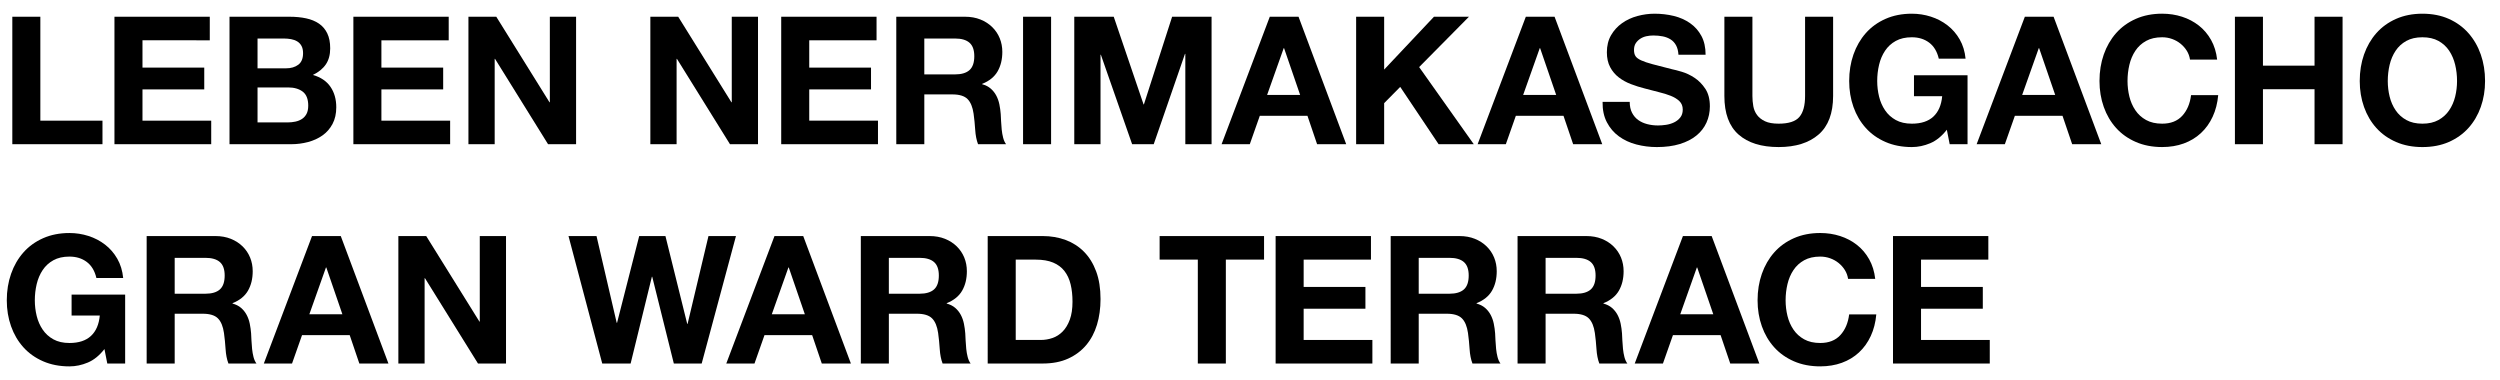
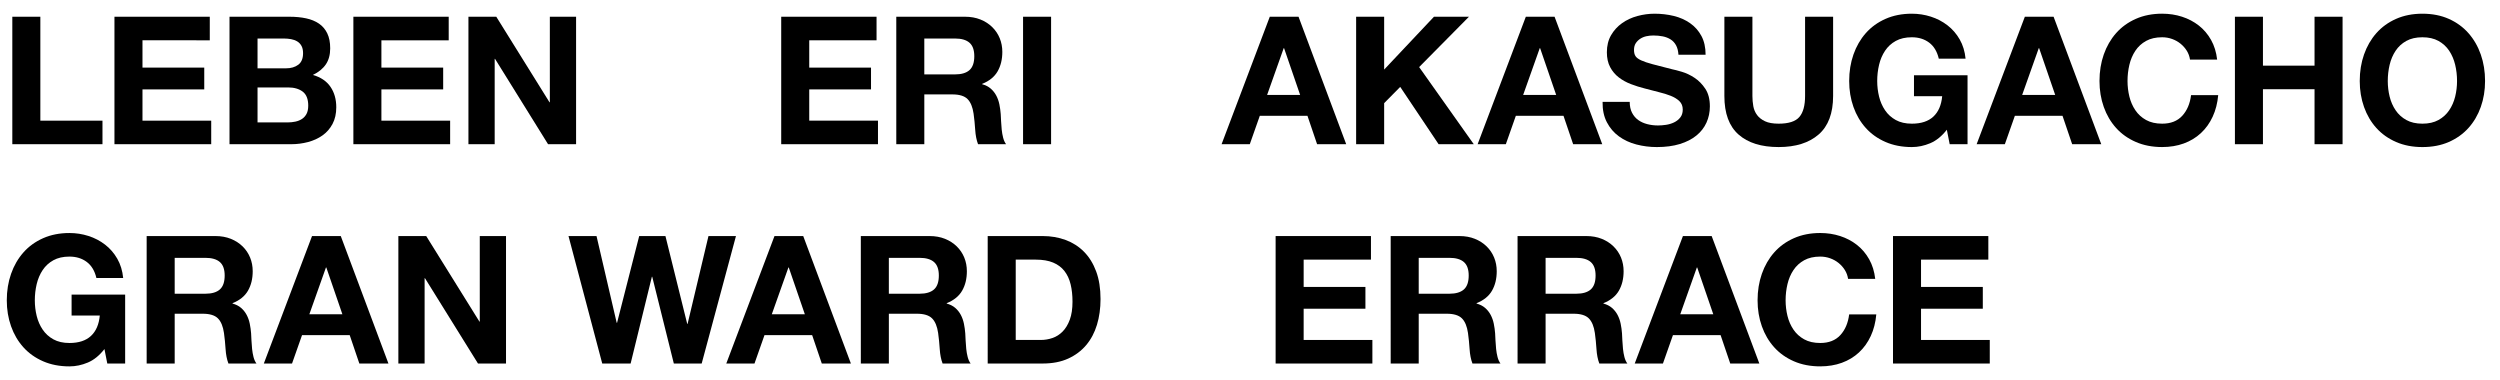
<svg xmlns="http://www.w3.org/2000/svg" version="1.1" id="レイヤー_1" x="0px" y="0px" width="843.512px" height="128.074px" viewBox="0 0 843.512 128.074" style="enable-background:new 0 0 843.512 128.074;" xml:space="preserve">
  <g>
    <path d="M13.613,5.646v35.058h20.962v7.951H4.156V5.646H13.613z" />
    <path d="M70.783,5.646v7.951H48.074v9.216h20.842v7.35H48.074v10.541h23.191v7.951H38.617V5.646H70.783z" />
    <path d="M97.678,5.646c2.048,0,3.916,0.181,5.602,0.542s3.132,0.955,4.337,1.777c1.205,0.823,2.139,1.918,2.801,3.283   s0.994,3.052,0.994,5.06c0,2.168-0.492,3.976-1.476,5.421c-0.984,1.446-2.439,2.631-4.367,3.554c2.65,0.764,4.628,2.1,5.933,4.006   c1.305,1.908,1.958,4.207,1.958,6.897c0,2.168-0.422,4.046-1.265,5.632c-0.843,1.587-1.979,2.882-3.403,3.886   c-1.426,1.004-3.052,1.746-4.879,2.229c-1.828,0.481-3.704,0.723-5.632,0.723H77.438V5.646H97.678z M96.473,23.055   c1.687,0,3.072-0.4,4.156-1.204c1.084-0.804,1.626-2.108,1.626-3.916c0-1.003-0.181-1.826-0.542-2.47   c-0.361-0.642-0.843-1.145-1.446-1.506s-1.295-0.611-2.078-0.753c-0.783-0.14-1.596-0.211-2.439-0.211h-8.855v10.06H96.473z    M97.015,41.307c0.923,0,1.807-0.091,2.65-0.271s1.586-0.481,2.229-0.903c0.642-0.422,1.154-0.994,1.536-1.717   c0.381-0.723,0.572-1.646,0.572-2.771c0-2.208-0.624-3.785-1.868-4.729c-1.245-0.943-2.891-1.416-4.939-1.416h-10.3v11.807H97.015z   " />
    <path d="M151.396,5.646v7.951h-22.709v9.216h20.842v7.35h-20.842v10.541h23.191v7.951H119.23V5.646H151.396z" />
    <path d="M167.449,5.646l17.95,28.854h0.121V5.646h8.854v43.009h-9.457l-17.89-28.793h-0.12v28.793h-8.855V5.646H167.449z" />
-     <path d="M228.829,5.646l17.95,28.854h0.121V5.646h8.854v43.009h-9.457l-17.89-28.793h-0.12v28.793h-8.855V5.646H228.829z" />
    <path d="M295.751,5.646v7.951h-22.709v9.216h20.842v7.35h-20.842v10.541h23.191v7.951h-32.648V5.646H295.751z" />
    <path d="M325.598,5.646c1.928,0,3.664,0.312,5.21,0.934c1.545,0.623,2.871,1.476,3.976,2.561c1.104,1.084,1.947,2.34,2.53,3.765   c0.582,1.426,0.874,2.962,0.874,4.607c0,2.53-0.533,4.72-1.596,6.566c-1.064,1.848-2.801,3.253-5.21,4.217v0.12   c1.164,0.321,2.128,0.813,2.892,1.476c0.762,0.663,1.385,1.445,1.867,2.35c0.482,0.903,0.833,1.897,1.054,2.981   c0.22,1.084,0.371,2.168,0.452,3.253c0.04,0.683,0.08,1.486,0.121,2.409c0.04,0.924,0.11,1.867,0.21,2.831   c0.1,0.964,0.261,1.878,0.482,2.741c0.22,0.863,0.552,1.596,0.994,2.198h-9.457c-0.522-1.364-0.843-2.991-0.964-4.879   s-0.301-3.694-0.542-5.422c-0.322-2.248-1.004-3.895-2.048-4.939c-1.044-1.043-2.751-1.565-5.12-1.565h-9.457v16.806h-9.457V5.646   H325.598z M322.225,25.103c2.168,0,3.795-0.481,4.879-1.445c1.084-0.964,1.626-2.53,1.626-4.698c0-2.088-0.542-3.604-1.626-4.548   c-1.084-0.943-2.71-1.416-4.879-1.416h-10.361v12.107H322.225z" />
    <path d="M354.643,5.646v43.009h-9.457V5.646H354.643z" />
-     <path d="M375.779,5.646l10.06,29.576h0.121l9.517-29.576h13.312v43.009h-8.855V18.176h-0.12l-10.542,30.479h-7.289l-10.542-30.179   h-0.12v30.179h-8.855V5.646H375.779z" />
    <path d="M438.131,5.646l16.083,43.009h-9.819l-3.252-9.577H425.06l-3.374,9.577h-9.517l16.264-43.009H438.131z M438.673,32.03   l-5.422-15.782h-0.12l-5.602,15.782H438.673z" />
    <path d="M467.02,5.646v17.83l16.805-17.83h11.807l-16.805,16.986l18.432,26.022h-11.867l-12.951-19.336l-5.42,5.481v13.854h-9.457   V5.646H467.02z" />
    <path d="M524.52,5.646l16.083,43.009h-9.818l-3.253-9.577h-16.083l-3.373,9.577h-9.518l16.264-43.009H524.52z M525.062,32.03   l-5.421-15.782h-0.121l-5.602,15.782H525.062z" />
    <path d="M550.662,38.054c0.521,1.004,1.214,1.817,2.078,2.439c0.863,0.623,1.877,1.084,3.042,1.386   c1.164,0.301,2.369,0.451,3.614,0.451c0.843,0,1.747-0.069,2.71-0.21c0.964-0.141,1.868-0.412,2.711-0.813   c0.844-0.401,1.546-0.954,2.108-1.656c0.562-0.702,0.844-1.597,0.844-2.681c0-1.164-0.372-2.108-1.115-2.831   c-0.743-0.724-1.717-1.325-2.921-1.808c-1.205-0.481-2.57-0.903-4.097-1.265s-3.071-0.763-4.638-1.205   c-1.606-0.4-3.173-0.893-4.698-1.476c-1.526-0.582-2.892-1.335-4.097-2.259c-1.204-0.923-2.179-2.078-2.921-3.464   c-0.744-1.385-1.114-3.062-1.114-5.029c0-2.208,0.472-4.126,1.415-5.753c0.943-1.626,2.178-2.981,3.705-4.065   c1.525-1.085,3.253-1.888,5.18-2.41c1.928-0.521,3.855-0.782,5.783-0.782c2.248,0,4.406,0.251,6.476,0.753   c2.067,0.502,3.904,1.315,5.511,2.439s2.882,2.56,3.825,4.307s1.416,3.865,1.416,6.354h-9.156   c-0.081-1.284-0.352-2.349-0.813-3.192c-0.462-0.843-1.074-1.506-1.837-1.987c-0.763-0.482-1.637-0.823-2.62-1.024   c-0.984-0.2-2.059-0.301-3.223-0.301c-0.764,0-1.526,0.081-2.289,0.24c-0.764,0.161-1.456,0.442-2.078,0.844   c-0.623,0.402-1.135,0.903-1.536,1.506s-0.603,1.365-0.603,2.289c0,0.844,0.16,1.526,0.482,2.048   c0.32,0.522,0.953,1.004,1.897,1.446c0.943,0.441,2.248,0.883,3.915,1.325c1.666,0.441,3.845,1.004,6.536,1.687   c0.803,0.16,1.917,0.451,3.343,0.873c1.425,0.422,2.841,1.095,4.247,2.018c1.404,0.925,2.62,2.159,3.644,3.705   c1.024,1.546,1.536,3.523,1.536,5.933c0,1.969-0.382,3.795-1.145,5.481c-0.763,1.688-1.897,3.144-3.403,4.367   c-1.506,1.226-3.373,2.18-5.602,2.861c-2.229,0.683-4.81,1.024-7.74,1.024c-2.37,0-4.669-0.292-6.897-0.873   c-2.229-0.582-4.196-1.496-5.903-2.741c-1.707-1.244-3.062-2.831-4.065-4.759c-1.005-1.928-1.486-4.217-1.446-6.867h9.156   C549.879,35.825,550.14,37.051,550.662,38.054z" />
    <path d="M613.62,45.372c-3.253,2.831-7.751,4.247-13.493,4.247c-5.823,0-10.33-1.405-13.522-4.217   c-3.192-2.811-4.789-7.147-4.789-13.011V5.646h9.457v26.745c0,1.165,0.1,2.31,0.301,3.434s0.623,2.118,1.266,2.981   c0.642,0.864,1.536,1.566,2.681,2.108s2.68,0.813,4.607,0.813c3.373,0,5.702-0.753,6.987-2.259   c1.285-1.507,1.928-3.865,1.928-7.078V5.646h9.457v26.745C618.499,38.215,616.873,42.541,613.62,45.372z" />
    <path d="M651.268,48.324c-2.048,0.863-4.116,1.295-6.204,1.295c-3.293,0-6.255-0.572-8.885-1.717   c-2.631-1.145-4.849-2.72-6.656-4.729c-1.807-2.008-3.192-4.367-4.156-7.078c-0.964-2.71-1.445-5.632-1.445-8.764   c0-3.213,0.481-6.194,1.445-8.945c0.964-2.75,2.35-5.15,4.156-7.198c1.808-2.048,4.025-3.654,6.656-4.819   c2.63-1.164,5.592-1.746,8.885-1.746c2.208,0,4.347,0.331,6.415,0.993c2.068,0.663,3.936,1.637,5.603,2.922   c1.666,1.285,3.042,2.871,4.126,4.759s1.747,4.057,1.988,6.505h-9.036c-0.562-2.409-1.646-4.216-3.253-5.421   s-3.554-1.807-5.843-1.807c-2.129,0-3.936,0.412-5.421,1.234c-1.486,0.823-2.691,1.928-3.614,3.313   c-0.924,1.385-1.597,2.962-2.018,4.729c-0.422,1.768-0.633,3.594-0.633,5.481c0,1.807,0.211,3.563,0.633,5.271   c0.421,1.707,1.094,3.243,2.018,4.607c0.923,1.366,2.128,2.461,3.614,3.283c1.485,0.823,3.292,1.235,5.421,1.235   c3.133,0,5.552-0.793,7.259-2.38c1.706-1.586,2.7-3.885,2.981-6.896h-9.518v-7.048h18.071v23.251h-6.023l-0.964-4.879   C655.184,45.944,653.316,47.461,651.268,48.324z" />
    <path d="M692.891,5.646l16.083,43.009h-9.818l-3.253-9.577h-16.083l-3.373,9.577h-9.518l16.264-43.009H692.891z M693.433,32.03   l-5.421-15.782h-0.121l-5.602,15.782H693.433z" />
    <path d="M737.832,17.122c-0.562-0.904-1.265-1.696-2.108-2.38c-0.843-0.683-1.797-1.214-2.86-1.596   c-1.064-0.382-2.18-0.572-3.344-0.572c-2.129,0-3.936,0.412-5.421,1.234c-1.486,0.823-2.691,1.928-3.614,3.313   c-0.924,1.385-1.597,2.962-2.018,4.729c-0.422,1.768-0.633,3.594-0.633,5.481c0,1.807,0.211,3.563,0.633,5.271   c0.421,1.707,1.094,3.243,2.018,4.607c0.923,1.366,2.128,2.461,3.614,3.283c1.485,0.823,3.292,1.235,5.421,1.235   c2.892,0,5.15-0.883,6.776-2.65c1.627-1.767,2.621-4.097,2.982-6.988h9.155c-0.24,2.691-0.863,5.12-1.867,7.289   s-2.329,4.016-3.976,5.542s-3.574,2.69-5.782,3.493c-2.209,0.803-4.639,1.205-7.289,1.205c-3.293,0-6.255-0.572-8.885-1.717   c-2.631-1.145-4.849-2.72-6.656-4.729c-1.807-2.008-3.192-4.367-4.156-7.078c-0.964-2.71-1.445-5.632-1.445-8.764   c0-3.213,0.481-6.194,1.445-8.945c0.964-2.75,2.35-5.15,4.156-7.198c1.808-2.048,4.025-3.654,6.656-4.819   c2.63-1.164,5.592-1.746,8.885-1.746c2.369,0,4.608,0.341,6.717,1.023c2.108,0.684,3.995,1.678,5.662,2.981   c1.666,1.306,3.042,2.922,4.126,4.85s1.767,4.137,2.048,6.626h-9.155C738.756,19.02,738.395,18.025,737.832,17.122z" />
    <path d="M763.529,5.646v16.505h17.408V5.646h9.457v43.009h-9.457V30.103h-17.408v18.553h-9.457V5.646H763.529z" />
    <path d="M797.634,18.387c0.964-2.75,2.35-5.15,4.156-7.198c1.808-2.048,4.025-3.654,6.656-4.819   c2.63-1.164,5.592-1.746,8.885-1.746c3.333,0,6.305,0.582,8.915,1.746c2.61,1.165,4.819,2.771,6.626,4.819   c1.808,2.048,3.192,4.448,4.156,7.198c0.964,2.751,1.446,5.732,1.446,8.945c0,3.132-0.482,6.054-1.446,8.764   c-0.964,2.711-2.349,5.07-4.156,7.078c-1.807,2.009-4.016,3.584-6.626,4.729s-5.582,1.717-8.915,1.717   c-3.293,0-6.255-0.572-8.885-1.717c-2.631-1.145-4.849-2.72-6.656-4.729c-1.807-2.008-3.192-4.367-4.156-7.078   c-0.964-2.71-1.445-5.632-1.445-8.764C796.188,24.119,796.67,21.138,797.634,18.387z M806.278,32.603   c0.421,1.707,1.094,3.243,2.018,4.607c0.923,1.366,2.128,2.461,3.614,3.283c1.485,0.823,3.292,1.235,5.421,1.235   c2.128,0,3.936-0.412,5.422-1.235c1.484-0.822,2.689-1.917,3.614-3.283c0.923-1.364,1.596-2.9,2.018-4.607s0.633-3.464,0.633-5.271   c0-1.888-0.211-3.714-0.633-5.481c-0.422-1.767-1.095-3.344-2.018-4.729c-0.925-1.386-2.13-2.49-3.614-3.313   c-1.486-0.822-3.294-1.234-5.422-1.234c-2.129,0-3.936,0.412-5.421,1.234c-1.486,0.823-2.691,1.928-3.614,3.313   c-0.924,1.385-1.597,2.962-2.018,4.729c-0.422,1.768-0.633,3.594-0.633,5.481C805.646,29.139,805.856,30.896,806.278,32.603z" />
    <path d="M29.636,122.324c-2.048,0.863-4.117,1.295-6.204,1.295c-3.293,0-6.255-0.572-8.885-1.717   c-2.63-1.145-4.849-2.72-6.656-4.729c-1.807-2.008-3.193-4.367-4.156-7.078c-0.964-2.71-1.446-5.632-1.446-8.764   c0-3.213,0.482-6.194,1.446-8.945c0.963-2.75,2.349-5.15,4.156-7.198s4.025-3.654,6.656-4.819c2.63-1.164,5.592-1.746,8.885-1.746   c2.208,0,4.346,0.331,6.415,0.993c2.068,0.663,3.935,1.637,5.602,2.922c1.666,1.285,3.042,2.871,4.126,4.759   s1.747,4.057,1.988,6.505h-9.036c-0.562-2.409-1.647-4.216-3.252-5.421c-1.607-1.205-3.554-1.807-5.843-1.807   c-2.129,0-3.937,0.412-5.421,1.234c-1.486,0.823-2.691,1.928-3.614,3.313c-0.924,1.385-1.596,2.962-2.018,4.729   c-0.421,1.768-0.632,3.594-0.632,5.481c0,1.807,0.211,3.563,0.632,5.271c0.422,1.707,1.094,3.243,2.018,4.607   c0.923,1.366,2.128,2.461,3.614,3.283c1.485,0.823,3.292,1.235,5.421,1.235c3.132,0,5.551-0.793,7.258-2.38   c1.707-1.586,2.7-3.885,2.981-6.896h-9.517v-7.048h18.071v23.251h-6.023l-0.964-4.879   C33.552,119.944,31.684,121.461,29.636,122.324z" />
    <path d="M72.674,79.646c1.928,0,3.664,0.312,5.21,0.934c1.545,0.623,2.871,1.476,3.976,2.561c1.104,1.084,1.947,2.34,2.53,3.765   c0.582,1.426,0.874,2.962,0.874,4.607c0,2.53-0.533,4.72-1.596,6.566c-1.064,1.848-2.801,3.253-5.21,4.217v0.12   c1.164,0.321,2.128,0.813,2.892,1.476c0.762,0.663,1.385,1.445,1.867,2.35c0.482,0.903,0.833,1.897,1.054,2.981   c0.22,1.084,0.371,2.168,0.452,3.253c0.04,0.683,0.08,1.486,0.121,2.409c0.04,0.924,0.11,1.867,0.21,2.831   c0.1,0.964,0.261,1.878,0.482,2.741c0.22,0.863,0.552,1.596,0.994,2.198h-9.457c-0.522-1.364-0.843-2.991-0.964-4.879   s-0.301-3.694-0.542-5.422c-0.322-2.248-1.004-3.895-2.048-4.939c-1.044-1.043-2.751-1.565-5.12-1.565H58.94v16.806h-9.457V79.646   H72.674z M69.301,99.103c2.168,0,3.795-0.481,4.879-1.445c1.084-0.964,1.626-2.53,1.626-4.698c0-2.088-0.542-3.604-1.626-4.548   c-1.084-0.943-2.71-1.416-4.879-1.416H58.94v12.107H69.301z" />
    <path d="M114.978,79.646l16.083,43.009h-9.819l-3.252-9.577h-16.083l-3.374,9.577h-9.517l16.264-43.009H114.978z M115.52,106.03   l-5.421-15.782h-0.121l-5.602,15.782H115.52z" />
    <path d="M143.807,79.646l17.95,28.854h0.121V79.646h8.854v43.009h-9.457l-17.89-28.793h-0.12v28.793h-8.855V79.646H143.807z" />
    <path d="M227.354,122.655l-7.289-29.274h-0.121l-7.168,29.274h-9.578l-11.385-43.009h9.457l6.807,29.275h0.121l7.469-29.275h8.855   l7.349,29.637h0.121l7.047-29.637h9.276l-11.565,43.009H227.354z" />
    <path d="M271.013,79.646l16.083,43.009h-9.819l-3.252-9.577h-16.083l-3.374,9.577h-9.517l16.264-43.009H271.013z M271.555,106.03   l-5.421-15.782h-0.121l-5.602,15.782H271.555z" />
    <path d="M313.635,79.646c1.928,0,3.664,0.312,5.21,0.934c1.545,0.623,2.871,1.476,3.976,2.561c1.104,1.084,1.947,2.34,2.53,3.765   c0.582,1.426,0.874,2.962,0.874,4.607c0,2.53-0.533,4.72-1.596,6.566c-1.064,1.848-2.801,3.253-5.21,4.217v0.12   c1.164,0.321,2.128,0.813,2.892,1.476c0.762,0.663,1.385,1.445,1.867,2.35c0.482,0.903,0.833,1.897,1.054,2.981   c0.22,1.084,0.371,2.168,0.452,3.253c0.04,0.683,0.08,1.486,0.121,2.409c0.04,0.924,0.11,1.867,0.21,2.831   c0.1,0.964,0.261,1.878,0.482,2.741c0.22,0.863,0.552,1.596,0.994,2.198h-9.457c-0.522-1.364-0.843-2.991-0.964-4.879   s-0.301-3.694-0.542-5.422c-0.322-2.248-1.004-3.895-2.048-4.939c-1.044-1.043-2.751-1.565-5.12-1.565h-9.457v16.806h-9.457V79.646   H313.635z M310.262,99.103c2.168,0,3.795-0.481,4.879-1.445c1.084-0.964,1.626-2.53,1.626-4.698c0-2.088-0.542-3.604-1.626-4.548   c-1.084-0.943-2.71-1.416-4.879-1.416h-10.361v12.107H310.262z" />
    <path d="M351.806,79.646c2.771,0,5.351,0.442,7.74,1.325c2.389,0.884,4.458,2.209,6.205,3.976c1.747,1.768,3.111,3.976,4.096,6.626   c0.983,2.65,1.476,5.763,1.476,9.337c0,3.132-0.402,6.023-1.205,8.674c-0.804,2.65-2.018,4.939-3.645,6.867   s-3.654,3.443-6.084,4.548s-5.291,1.656-8.583,1.656h-18.553V79.646H351.806z M351.144,114.704c1.365,0,2.69-0.221,3.976-0.663   c1.285-0.441,2.429-1.174,3.434-2.198c1.003-1.023,1.807-2.358,2.409-4.006c0.603-1.646,0.904-3.653,0.904-6.023   c0-2.168-0.211-4.126-0.632-5.873c-0.422-1.747-1.115-3.242-2.078-4.487c-0.964-1.244-2.239-2.199-3.825-2.861   c-1.587-0.663-3.544-0.994-5.873-0.994h-6.747v27.106H351.144z" />
-     <path d="M391.261,87.598v-7.951h35.238v7.951h-12.891v35.058h-9.457V87.598H391.261z" />
    <path d="M462.567,79.646v7.951h-22.709v9.216H460.7v7.35h-20.842v10.541h23.191v7.951h-32.648V79.646H462.567z" />
    <path d="M492.415,79.646c1.927,0,3.664,0.312,5.21,0.934c1.546,0.623,2.871,1.476,3.976,2.561c1.104,1.084,1.947,2.34,2.53,3.765   c0.581,1.426,0.873,2.962,0.873,4.607c0,2.53-0.532,4.72-1.596,6.566c-1.065,1.848-2.802,3.253-5.211,4.217v0.12   c1.164,0.321,2.128,0.813,2.892,1.476c0.762,0.663,1.385,1.445,1.867,2.35c0.481,0.903,0.833,1.897,1.054,2.981   s0.371,2.168,0.452,3.253c0.039,0.683,0.08,1.486,0.12,2.409c0.04,0.924,0.11,1.867,0.211,2.831c0.1,0.964,0.261,1.878,0.482,2.741   c0.22,0.863,0.551,1.596,0.993,2.198h-9.457c-0.522-1.364-0.843-2.991-0.964-4.879c-0.12-1.888-0.301-3.694-0.542-5.422   c-0.321-2.248-1.004-3.895-2.048-4.939c-1.045-1.043-2.751-1.565-5.12-1.565h-9.457v16.806h-9.457V79.646H492.415z M489.041,99.103   c2.169,0,3.795-0.481,4.88-1.445c1.084-0.964,1.626-2.53,1.626-4.698c0-2.088-0.542-3.604-1.626-4.548   c-1.085-0.943-2.711-1.416-4.88-1.416h-10.36v12.107H489.041z" />
    <path d="M535.224,79.646c1.927,0,3.664,0.312,5.21,0.934c1.546,0.623,2.871,1.476,3.976,2.561c1.104,1.084,1.947,2.34,2.53,3.765   c0.581,1.426,0.873,2.962,0.873,4.607c0,2.53-0.532,4.72-1.596,6.566c-1.065,1.848-2.802,3.253-5.211,4.217v0.12   c1.164,0.321,2.128,0.813,2.892,1.476c0.762,0.663,1.385,1.445,1.867,2.35c0.481,0.903,0.833,1.897,1.054,2.981   s0.371,2.168,0.452,3.253c0.039,0.683,0.08,1.486,0.12,2.409c0.04,0.924,0.11,1.867,0.211,2.831c0.1,0.964,0.261,1.878,0.482,2.741   c0.22,0.863,0.551,1.596,0.993,2.198h-9.457c-0.522-1.364-0.843-2.991-0.964-4.879c-0.12-1.888-0.301-3.694-0.542-5.422   c-0.321-2.248-1.004-3.895-2.048-4.939c-1.045-1.043-2.751-1.565-5.12-1.565h-9.457v16.806h-9.457V79.646H535.224z M531.85,99.103   c2.169,0,3.795-0.481,4.88-1.445c1.084-0.964,1.626-2.53,1.626-4.698c0-2.088-0.542-3.604-1.626-4.548   c-1.085-0.943-2.711-1.416-4.88-1.416h-10.36v12.107H531.85z" />
    <path d="M577.526,79.646l16.083,43.009h-9.818l-3.253-9.577h-16.083l-3.373,9.577h-9.518l16.264-43.009H577.526z M578.068,106.03   l-5.421-15.782h-0.121l-5.602,15.782H578.068z" />
    <path d="M622.468,91.122c-0.562-0.904-1.265-1.696-2.108-2.38c-0.843-0.683-1.797-1.214-2.86-1.596   c-1.064-0.382-2.18-0.572-3.344-0.572c-2.129,0-3.936,0.412-5.421,1.234c-1.486,0.823-2.691,1.928-3.614,3.313   c-0.924,1.385-1.597,2.962-2.018,4.729c-0.422,1.768-0.633,3.594-0.633,5.481c0,1.807,0.211,3.563,0.633,5.271   c0.421,1.707,1.094,3.243,2.018,4.607c0.923,1.366,2.128,2.461,3.614,3.283c1.485,0.823,3.292,1.235,5.421,1.235   c2.892,0,5.15-0.883,6.776-2.65c1.627-1.767,2.621-4.097,2.982-6.988h9.155c-0.24,2.691-0.863,5.12-1.867,7.289   s-2.329,4.016-3.976,5.542s-3.574,2.69-5.782,3.493c-2.209,0.803-4.639,1.205-7.289,1.205c-3.293,0-6.255-0.572-8.885-1.717   c-2.631-1.145-4.849-2.72-6.656-4.729c-1.807-2.008-3.192-4.367-4.156-7.078c-0.964-2.71-1.445-5.632-1.445-8.764   c0-3.213,0.481-6.194,1.445-8.945c0.964-2.75,2.35-5.15,4.156-7.198c1.808-2.048,4.025-3.654,6.656-4.819   c2.63-1.164,5.592-1.746,8.885-1.746c2.369,0,4.608,0.341,6.717,1.023c2.108,0.684,3.995,1.678,5.662,2.981   c1.666,1.306,3.042,2.922,4.126,4.85s1.767,4.137,2.048,6.626h-9.155C623.392,93.02,623.03,92.025,622.468,91.122z" />
    <path d="M670.874,79.646v7.951h-22.709v9.216h20.842v7.35h-20.842v10.541h23.191v7.951h-32.648V79.646H670.874z" />
  </g>
</svg>